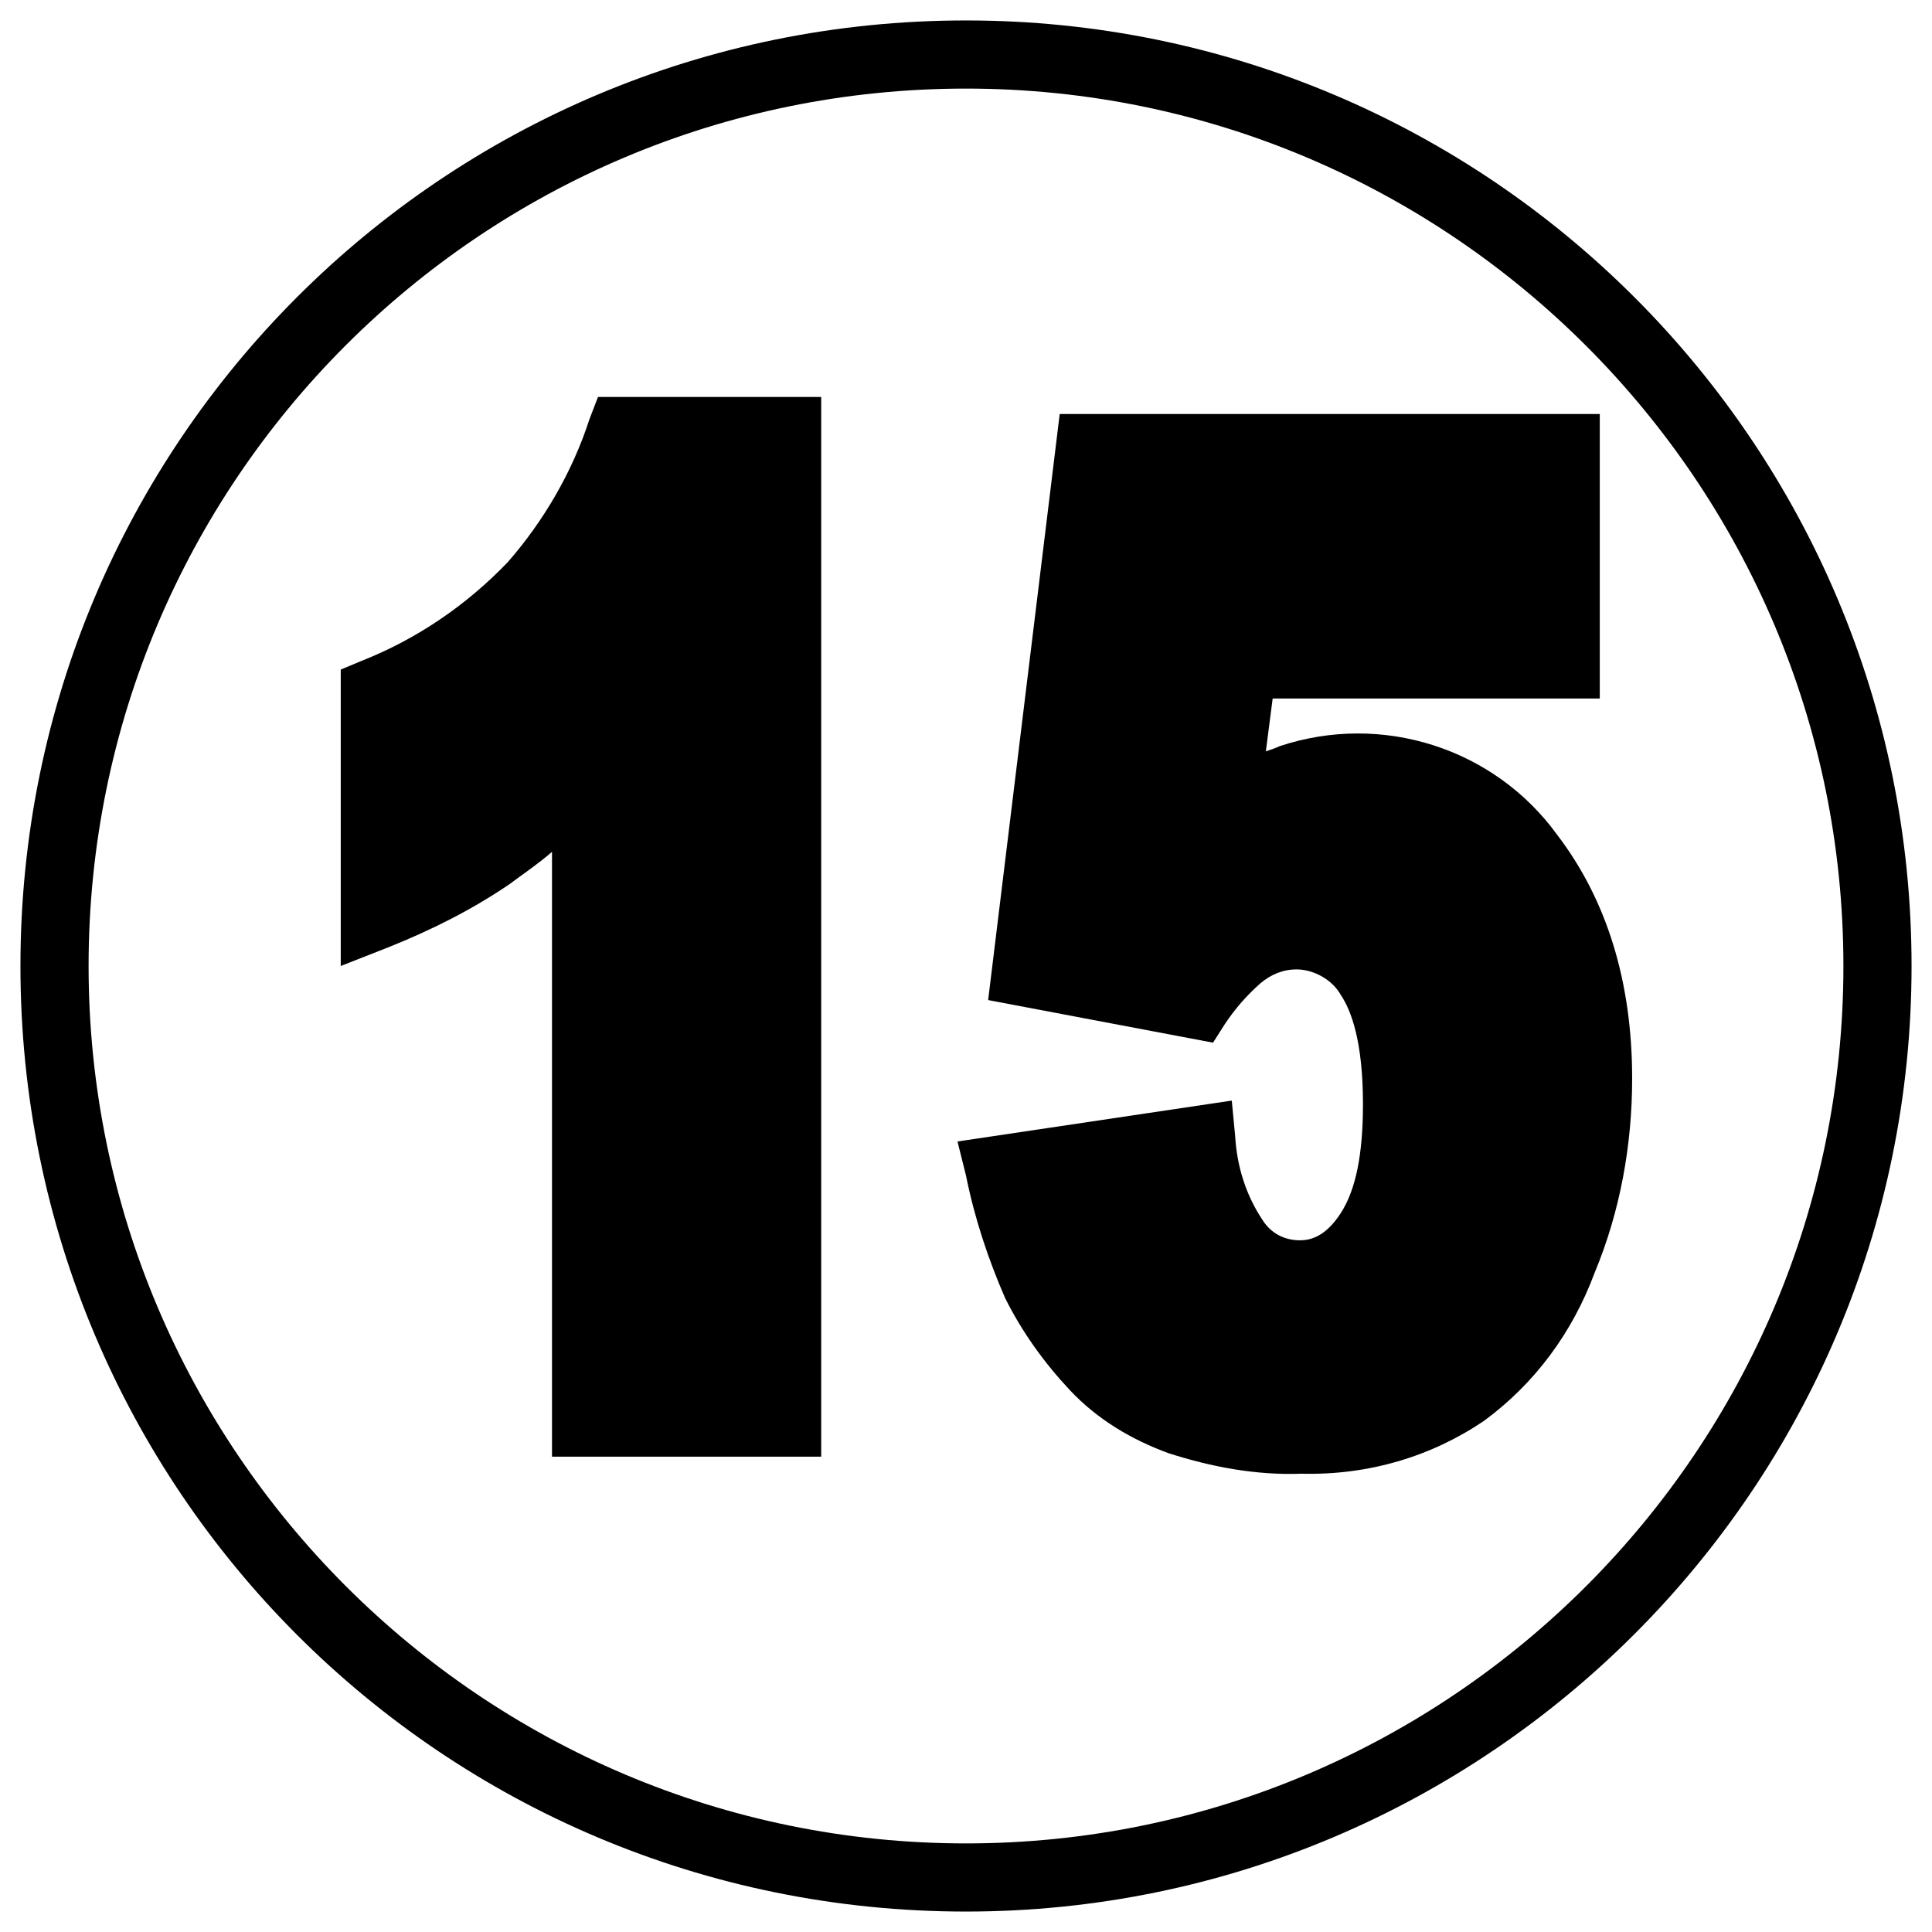
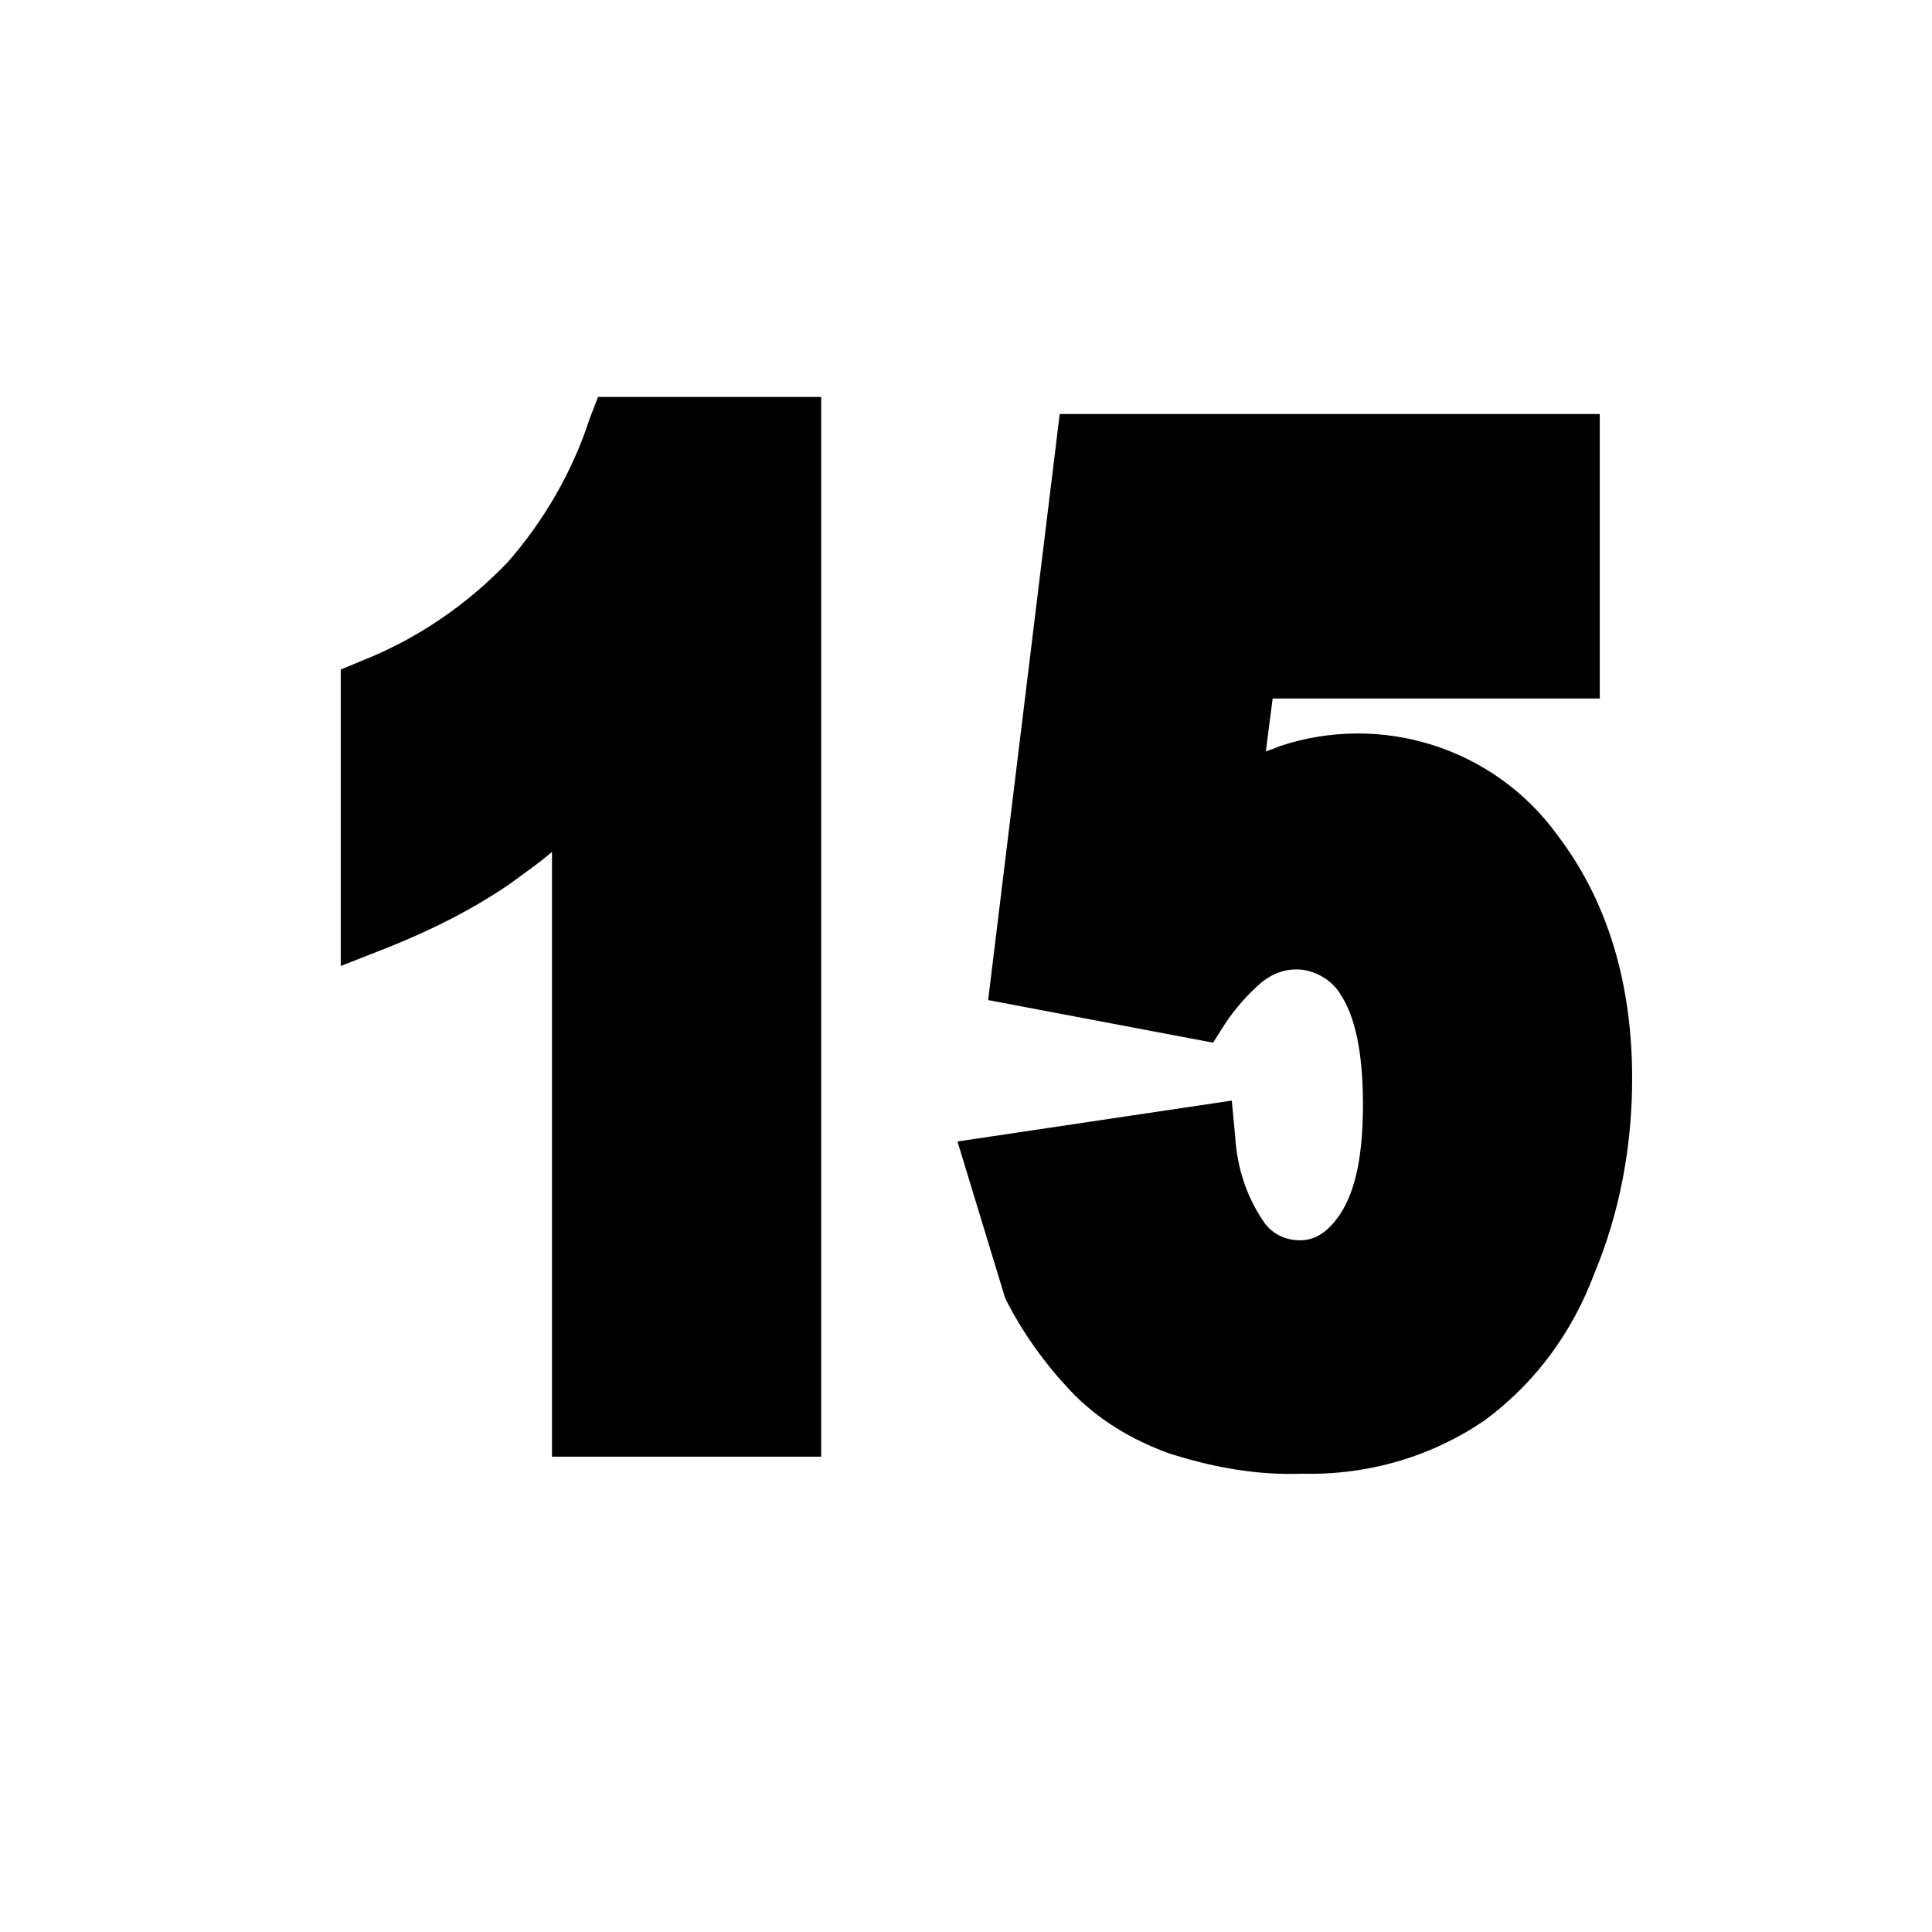
<svg xmlns="http://www.w3.org/2000/svg" version="1.1" id="Layer_1" x="0px" y="0px" viewBox="0 0 113.4 113.4" style="enable-background:new 0 0 113.4 113.4;" xml:space="preserve">
  <g id="guest-speaking">
-     <path d="M56.7,112.2C26,112.2,1.2,87.4,1.2,56.7S26,1.2,56.7,1.2c30.7,0,55.5,24.9,55.5,55.5c0,0,0,0,0,0   C112.2,87.3,87.3,112.2,56.7,112.2z M56.7,5.2C28.2,5.2,5.2,28.3,5.2,56.7s23.1,51.5,51.5,51.5s51.5-23.1,51.5-51.5c0,0,0,0,0,0   C108.2,28.3,85.1,5.2,56.7,5.2L56.7,5.2z" />
    <path d="M48.3,85.5H32.4V50c-0.8,0.7-1.7,1.3-2.5,1.9c-2.2,1.5-4.6,2.7-7.1,3.7l-2.8,1.1V39.3l1.2-0.5c3.3-1.3,6.2-3.3,8.6-5.8   c2.1-2.4,3.8-5.3,4.8-8.4l0.5-1.3h13.1V85.5z" />
-     <path d="M76.4,86.5c-2.7,0.1-5.3-0.4-7.8-1.2c-2.2-0.8-4.2-2-5.8-3.7c-1.5-1.6-2.8-3.4-3.8-5.4c-1-2.3-1.8-4.7-2.3-7.2L56.2,67   l16.1-2.4l0.2,2.1c0.1,1.7,0.6,3.4,1.6,4.9c0.5,0.8,1.3,1.2,2.2,1.2c0.6,0,1.5-0.2,2.4-1.6s1.3-3.5,1.3-6.4c0-3.7-0.7-5.5-1.3-6.4   c-0.5-0.9-1.6-1.5-2.6-1.5c-0.8,0-1.5,0.3-2.1,0.8c-0.8,0.7-1.5,1.5-2.1,2.4l-0.7,1.1L58,58.7l4.2-34.4h31.7V41H74.7l-0.4,3.1   c0.3-0.1,0.6-0.2,0.8-0.3c6-2,12.6,0.1,16.3,5.2c2.9,3.8,4.4,8.6,4.4,14.3c0,3.9-0.7,7.8-2.2,11.4c-1.3,3.5-3.5,6.5-6.5,8.7   C84,85.5,80.3,86.6,76.4,86.5z" />
+     <path d="M76.4,86.5c-2.7,0.1-5.3-0.4-7.8-1.2c-2.2-0.8-4.2-2-5.8-3.7c-1.5-1.6-2.8-3.4-3.8-5.4L56.2,67   l16.1-2.4l0.2,2.1c0.1,1.7,0.6,3.4,1.6,4.9c0.5,0.8,1.3,1.2,2.2,1.2c0.6,0,1.5-0.2,2.4-1.6s1.3-3.5,1.3-6.4c0-3.7-0.7-5.5-1.3-6.4   c-0.5-0.9-1.6-1.5-2.6-1.5c-0.8,0-1.5,0.3-2.1,0.8c-0.8,0.7-1.5,1.5-2.1,2.4l-0.7,1.1L58,58.7l4.2-34.4h31.7V41H74.7l-0.4,3.1   c0.3-0.1,0.6-0.2,0.8-0.3c6-2,12.6,0.1,16.3,5.2c2.9,3.8,4.4,8.6,4.4,14.3c0,3.9-0.7,7.8-2.2,11.4c-1.3,3.5-3.5,6.5-6.5,8.7   C84,85.5,80.3,86.6,76.4,86.5z" />
  </g>
</svg>